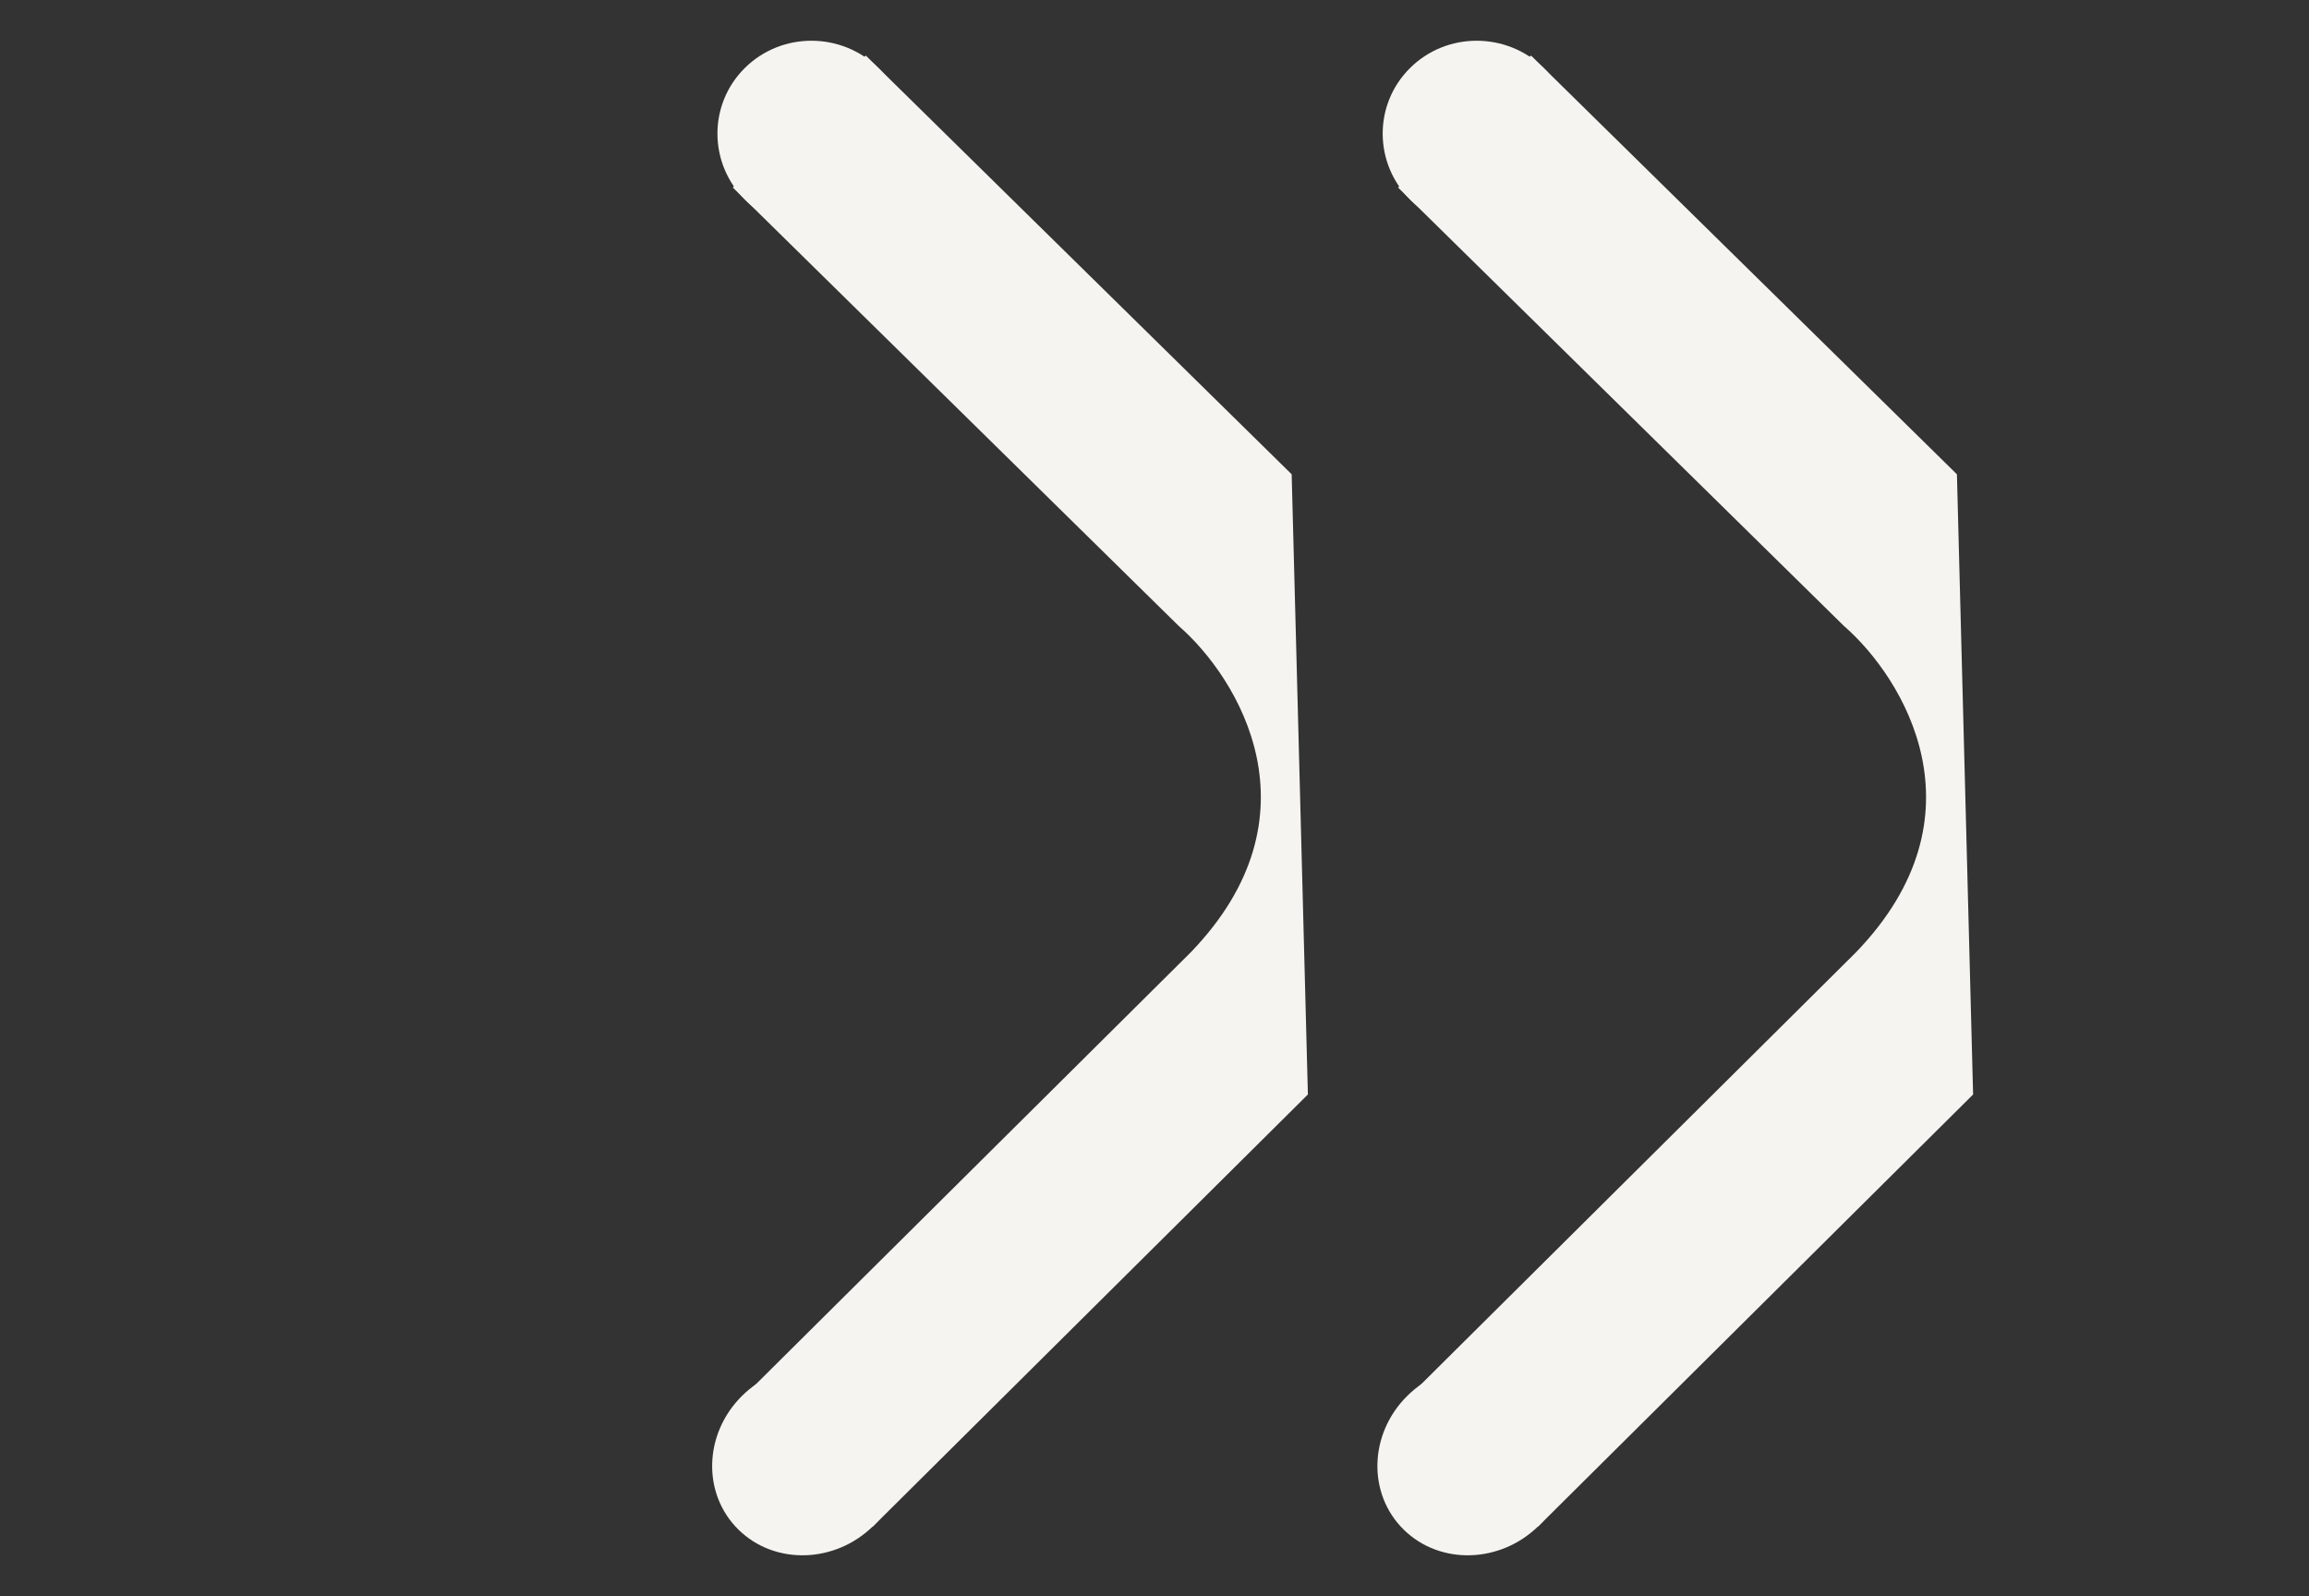
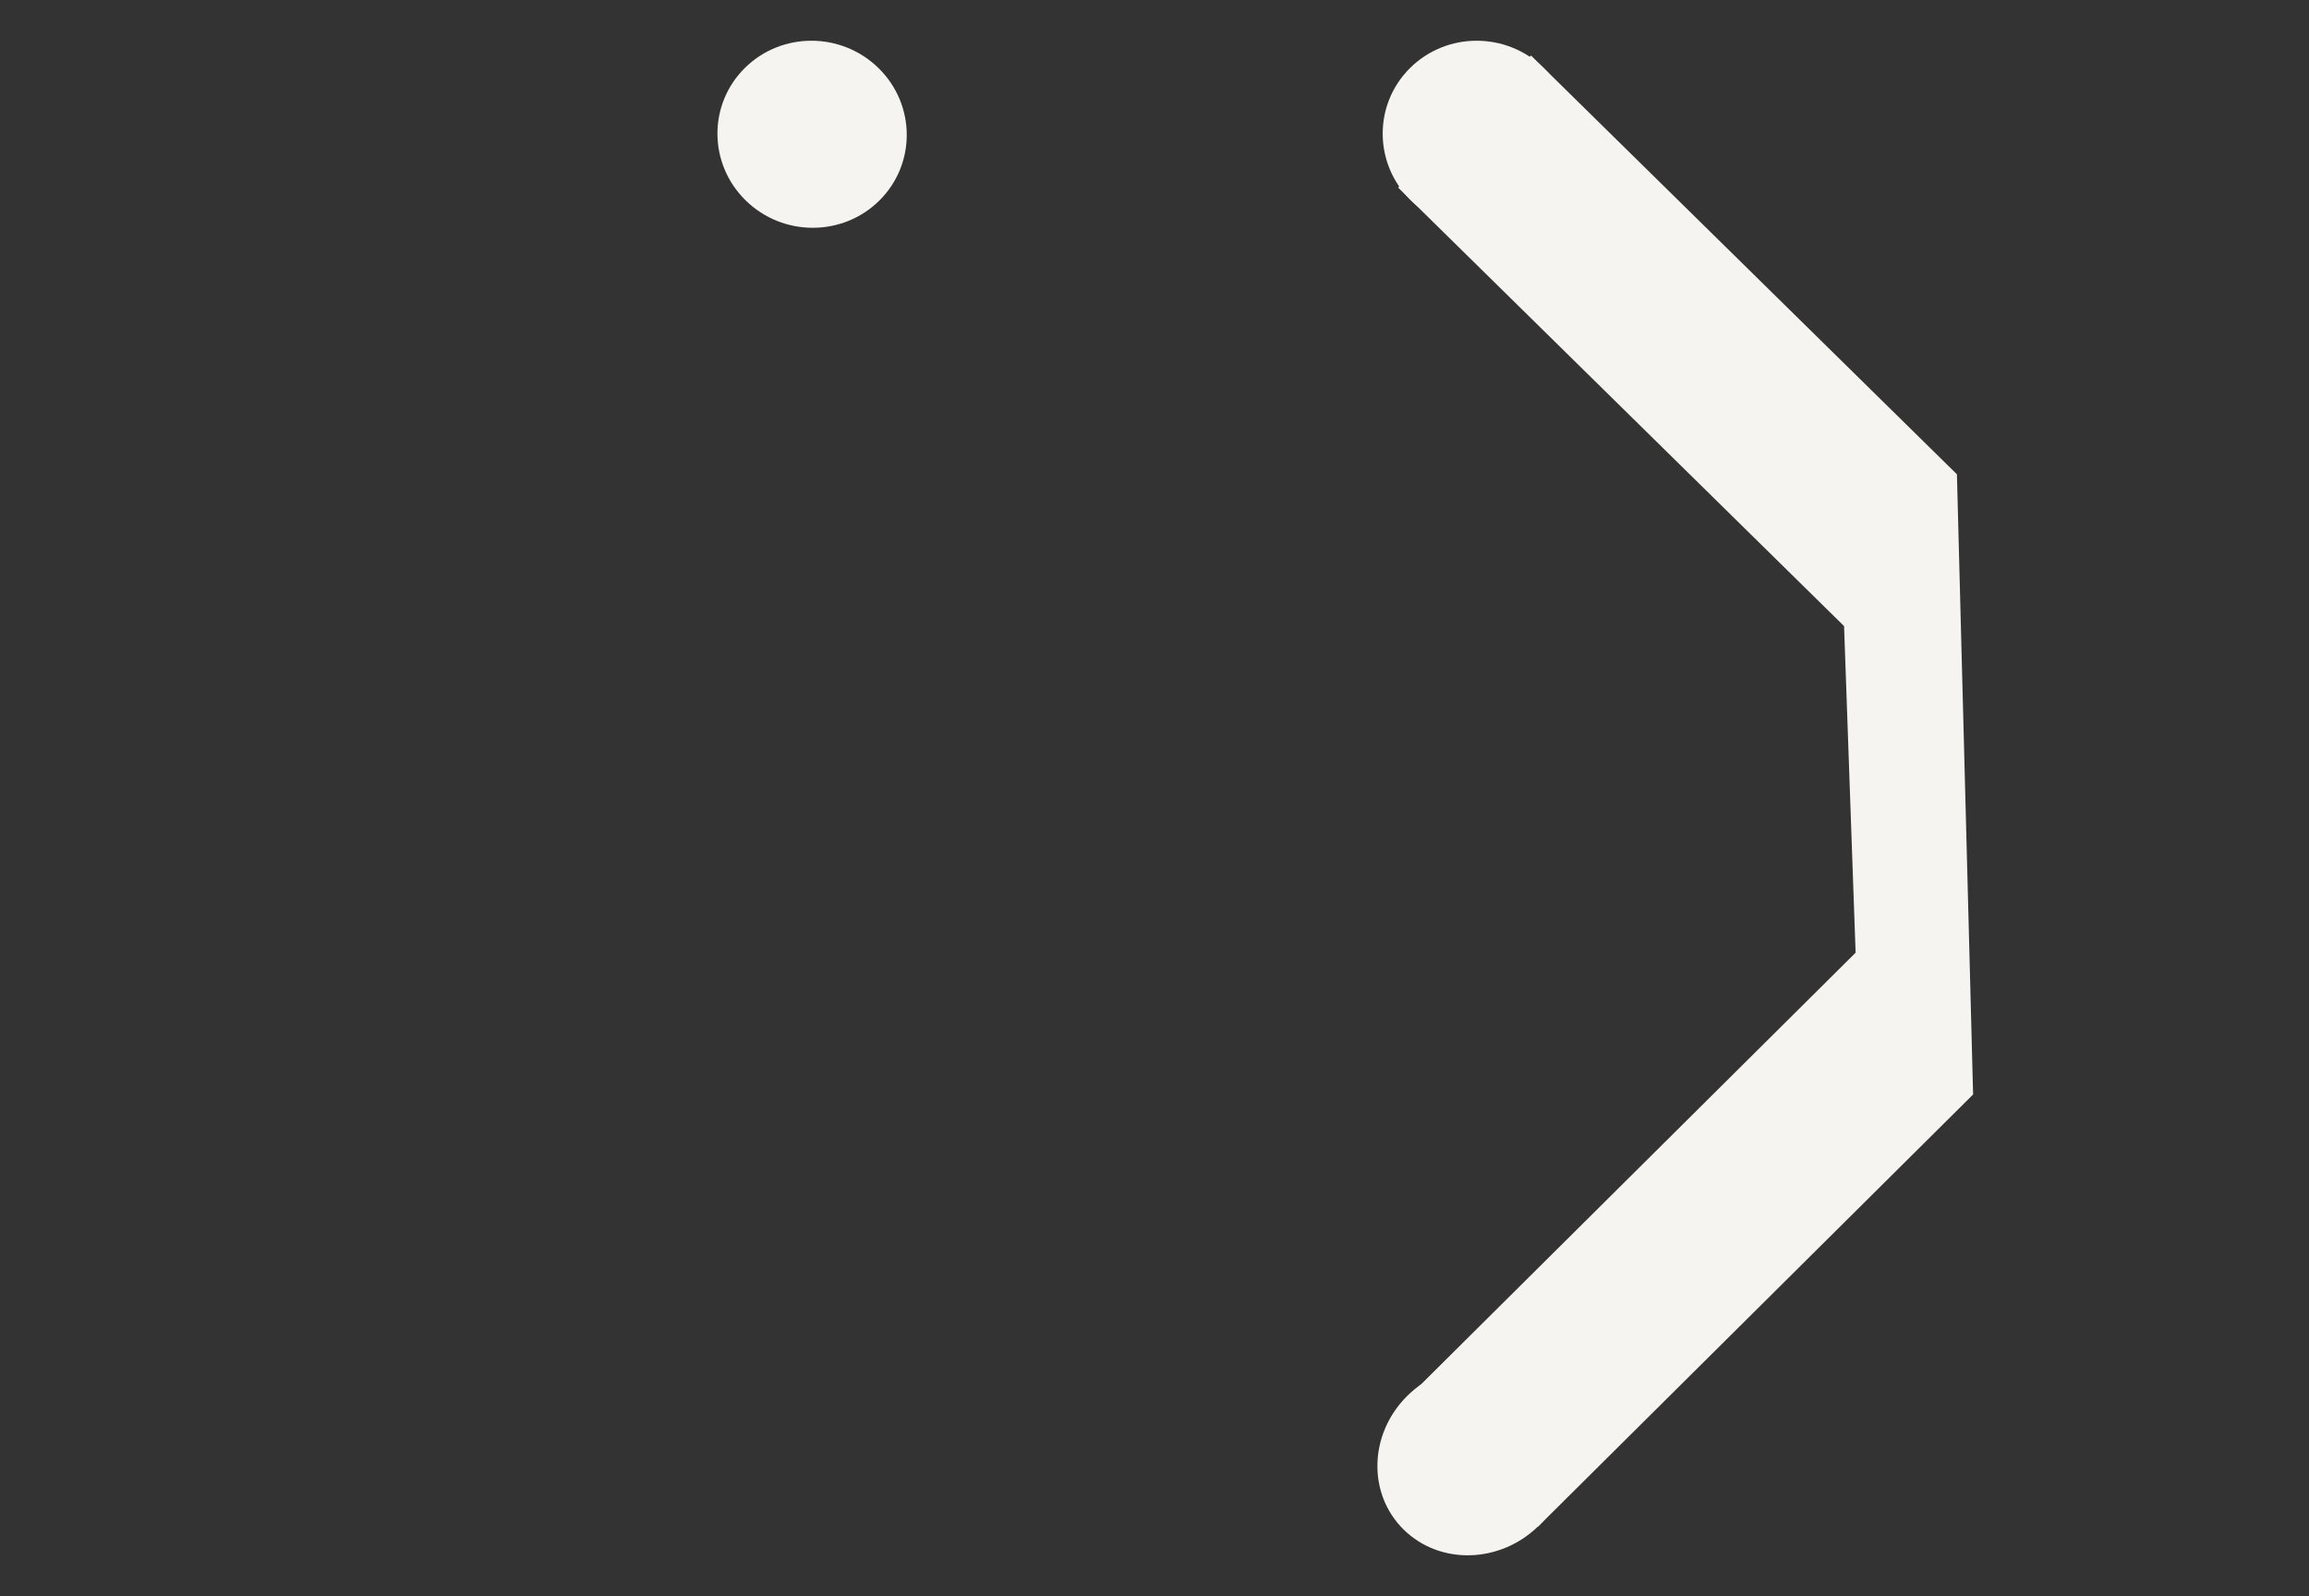
<svg xmlns="http://www.w3.org/2000/svg" width="81" height="56" fill="none">
  <rect width="100%" height="100%" fill="#333333" stroke="none" />
  <ellipse cx="3.313" cy="3.287" fill="#F5F4F0" rx="3.313" ry="3.287" transform="matrix(.713 .701 -.71 .705 51.797 .07)" />
  <ellipse cx="3.242" cy="3.427" fill="#F5F4F0" rx="3.242" ry="3.427" transform="matrix(.713 .701 -.71 .705 51.797 46.554)" />
-   <path fill="#F5F4F0" d="M64.69 21.963 49.045 6.579l4.663-4.631 14.941 14.69.568 21.756-15.272 15.168-4.588-4.51L65.095 33.42c4.662-4.817 1.673-9.645-.404-11.457Z" />
+   <path fill="#F5F4F0" d="M64.69 21.963 49.045 6.579l4.663-4.631 14.941 14.69.568 21.756-15.272 15.168-4.588-4.51L65.095 33.42Z" />
  <ellipse cx="3.313" cy="3.287" fill="#F5F4F0" rx="3.313" ry="3.287" transform="matrix(.713 .701 -.71 .705 28.46 .07)" />
-   <ellipse cx="3.242" cy="3.427" fill="#F5F4F0" rx="3.242" ry="3.427" transform="matrix(.713 .701 -.71 .705 28.46 46.554)" />
-   <path fill="#F5F4F0" d="M41.355 21.963 25.708 6.579l4.663-4.631 14.941 14.69.569 21.756-15.273 15.168-4.588-4.51L41.759 33.42c4.662-4.817 1.673-9.645-.404-11.457Z" />
</svg>